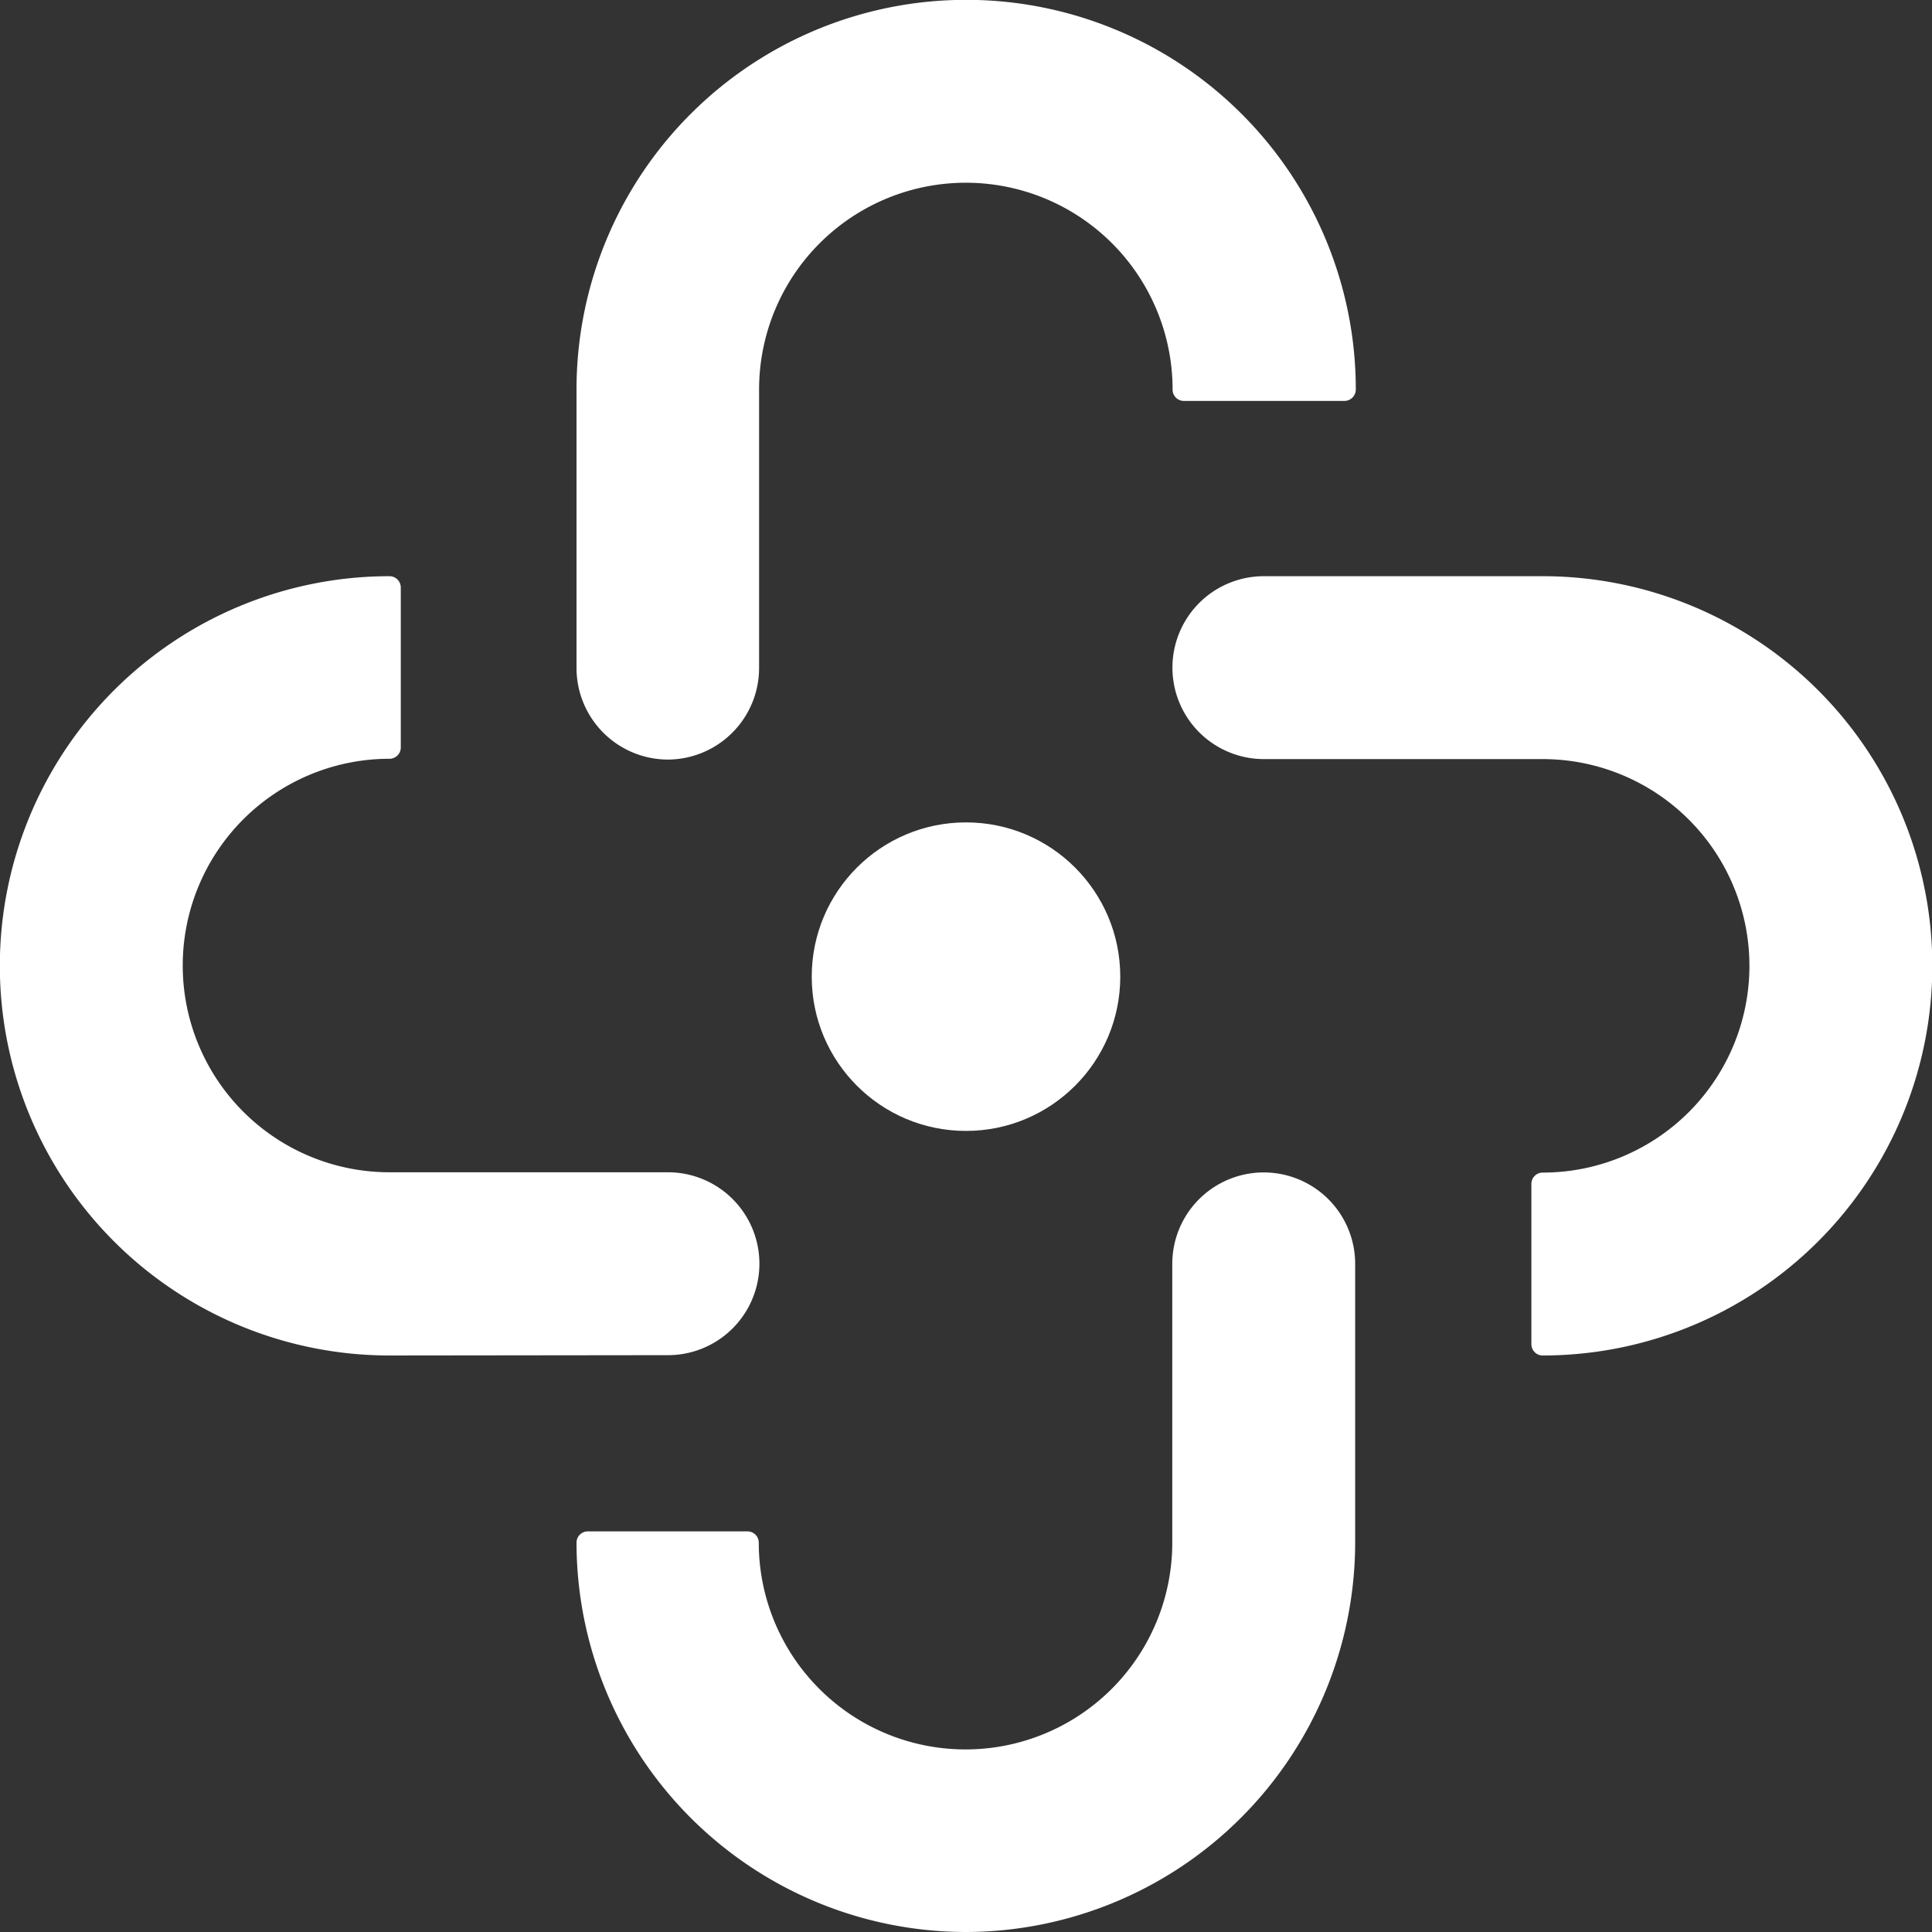
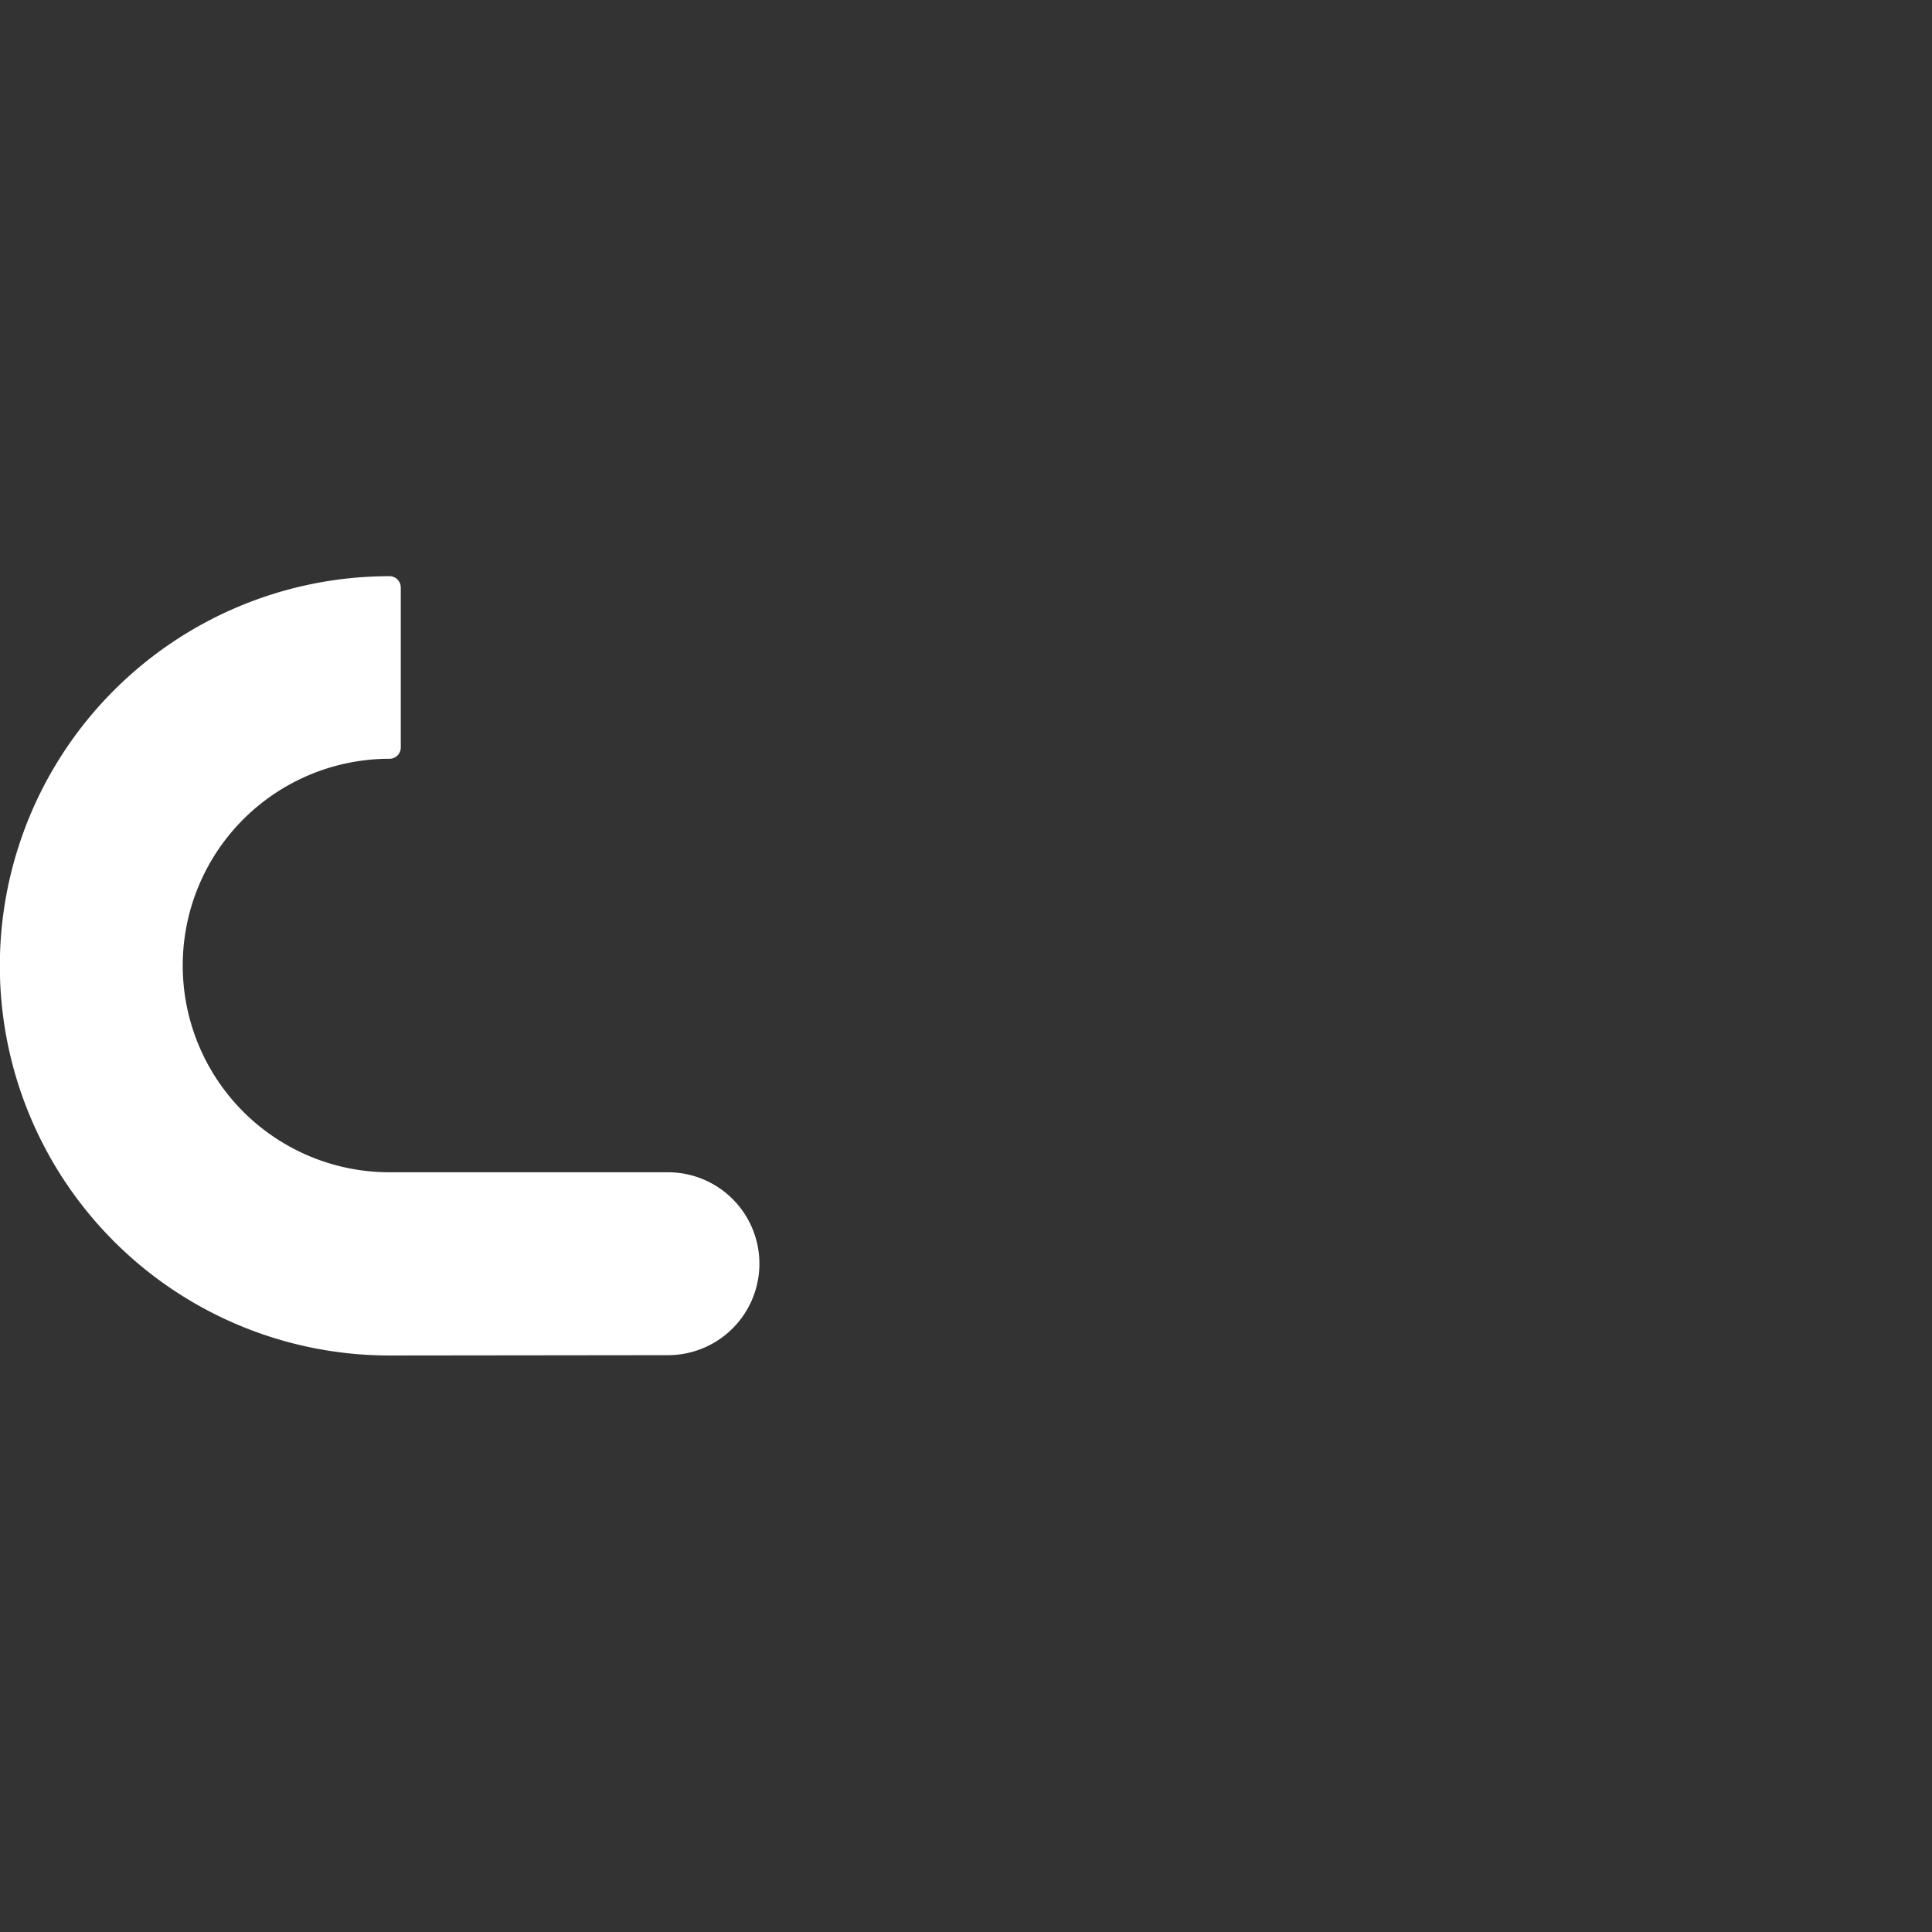
<svg xmlns="http://www.w3.org/2000/svg" viewBox="0 0 121.48 121.48">
  <rect x="0" y="0" width="121.48" height="121.48" fill="#333333" stroke="none" />
  <defs>
    <style>.cls-1{fill:#fff;}</style>
  </defs>
  <g id="图层_2" data-name="图层 2">
    <g id="图层_1-2" data-name="图层 1">
-       <path class="cls-1" d="M97,85.23a.71.71,0,0,1-.71-.71V74.45a.71.71,0,0,1,.71-.72,13,13,0,1,0,0-26H79.47a5.75,5.75,0,0,1,0-11.5H97a24.49,24.49,0,1,1,0,49Z" />
-       <path class="cls-1" d="M60.74,121.48A24.51,24.51,0,0,1,36.25,97a.71.71,0,0,1,.72-.71H47a.71.71,0,0,1,.71.71,13,13,0,1,0,26,0V79.47a5.75,5.75,0,0,1,11.5,0V97A24.52,24.52,0,0,1,60.74,121.48Z" />
      <path class="cls-1" d="M24.49,85.23a24.49,24.49,0,0,1,0-49,.71.71,0,0,1,.71.72V47a.71.71,0,0,1-.71.71,13,13,0,1,0,0,26H42a5.75,5.75,0,1,1,0,11.5Z" />
-       <path class="cls-1" d="M42,47.76A5.76,5.76,0,0,1,36.25,42V24.49a24.49,24.49,0,0,1,49,0,.72.72,0,0,1-.72.72H74.44a.71.71,0,0,1-.71-.72,13,13,0,0,0-26,0V42A5.76,5.76,0,0,1,42,47.76Z" />
-       <circle class="cls-1" cx="60.74" cy="61.41" r="9.7" />
    </g>
  </g>
</svg>